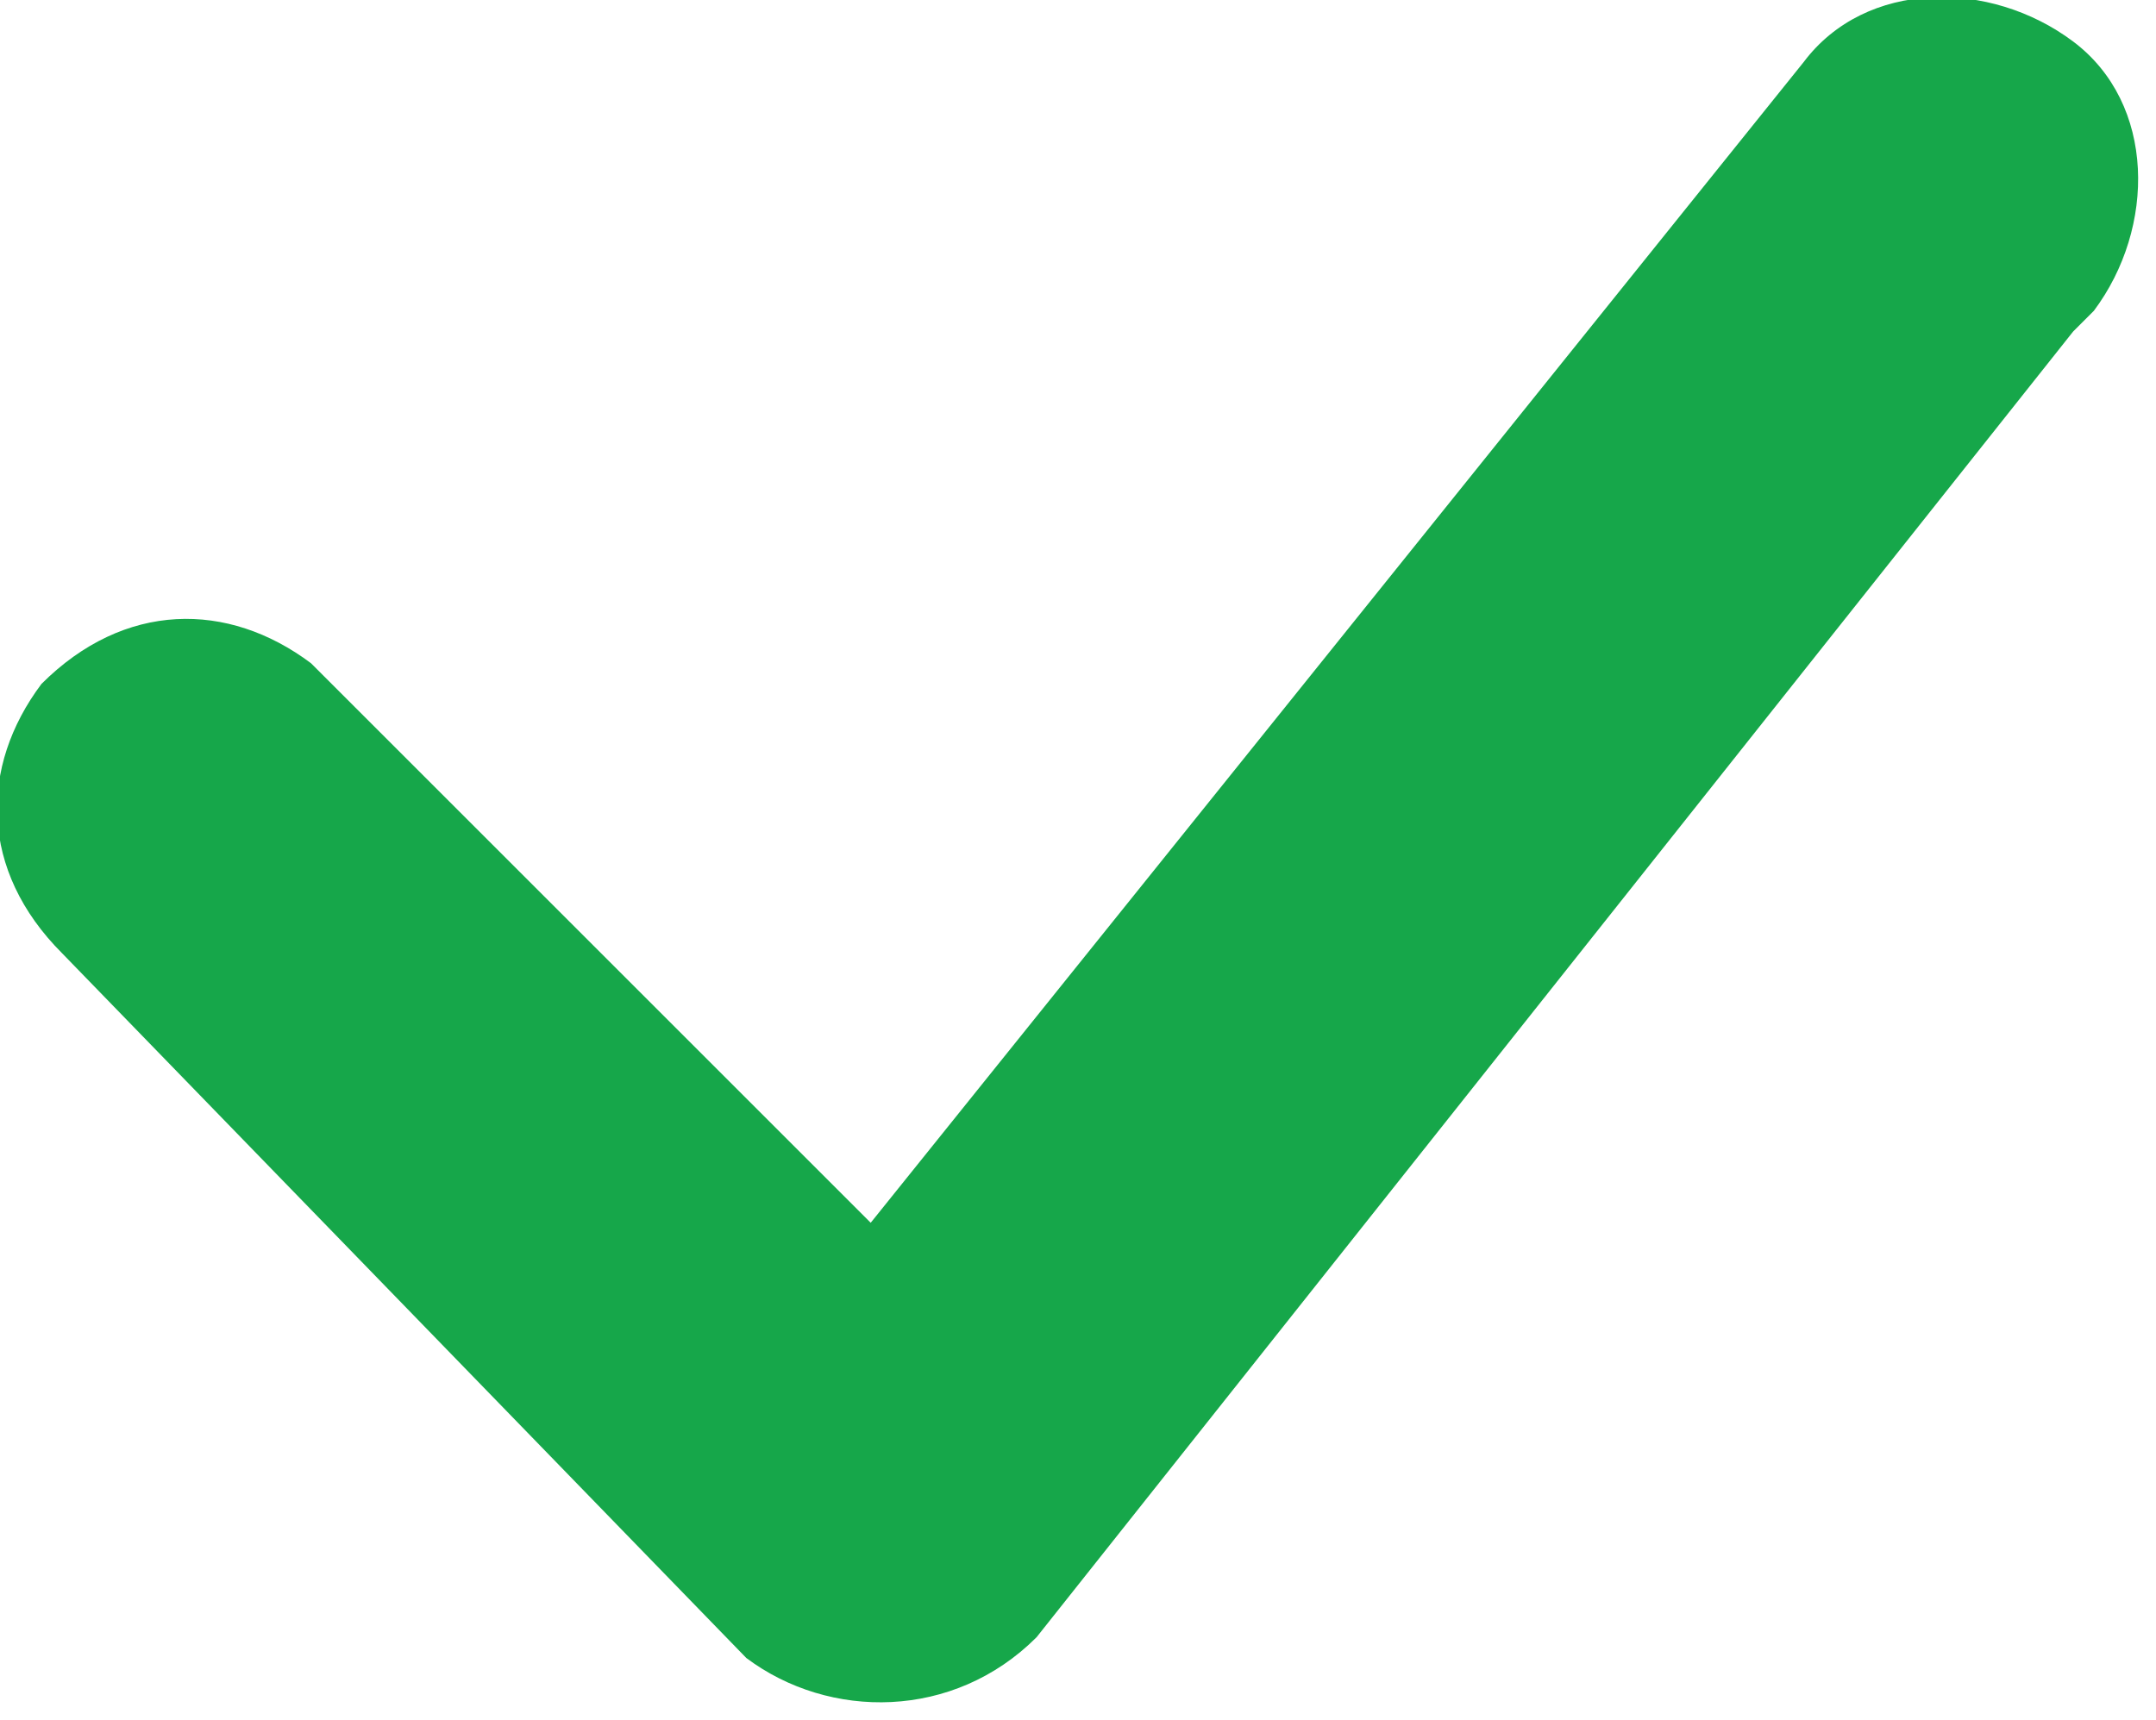
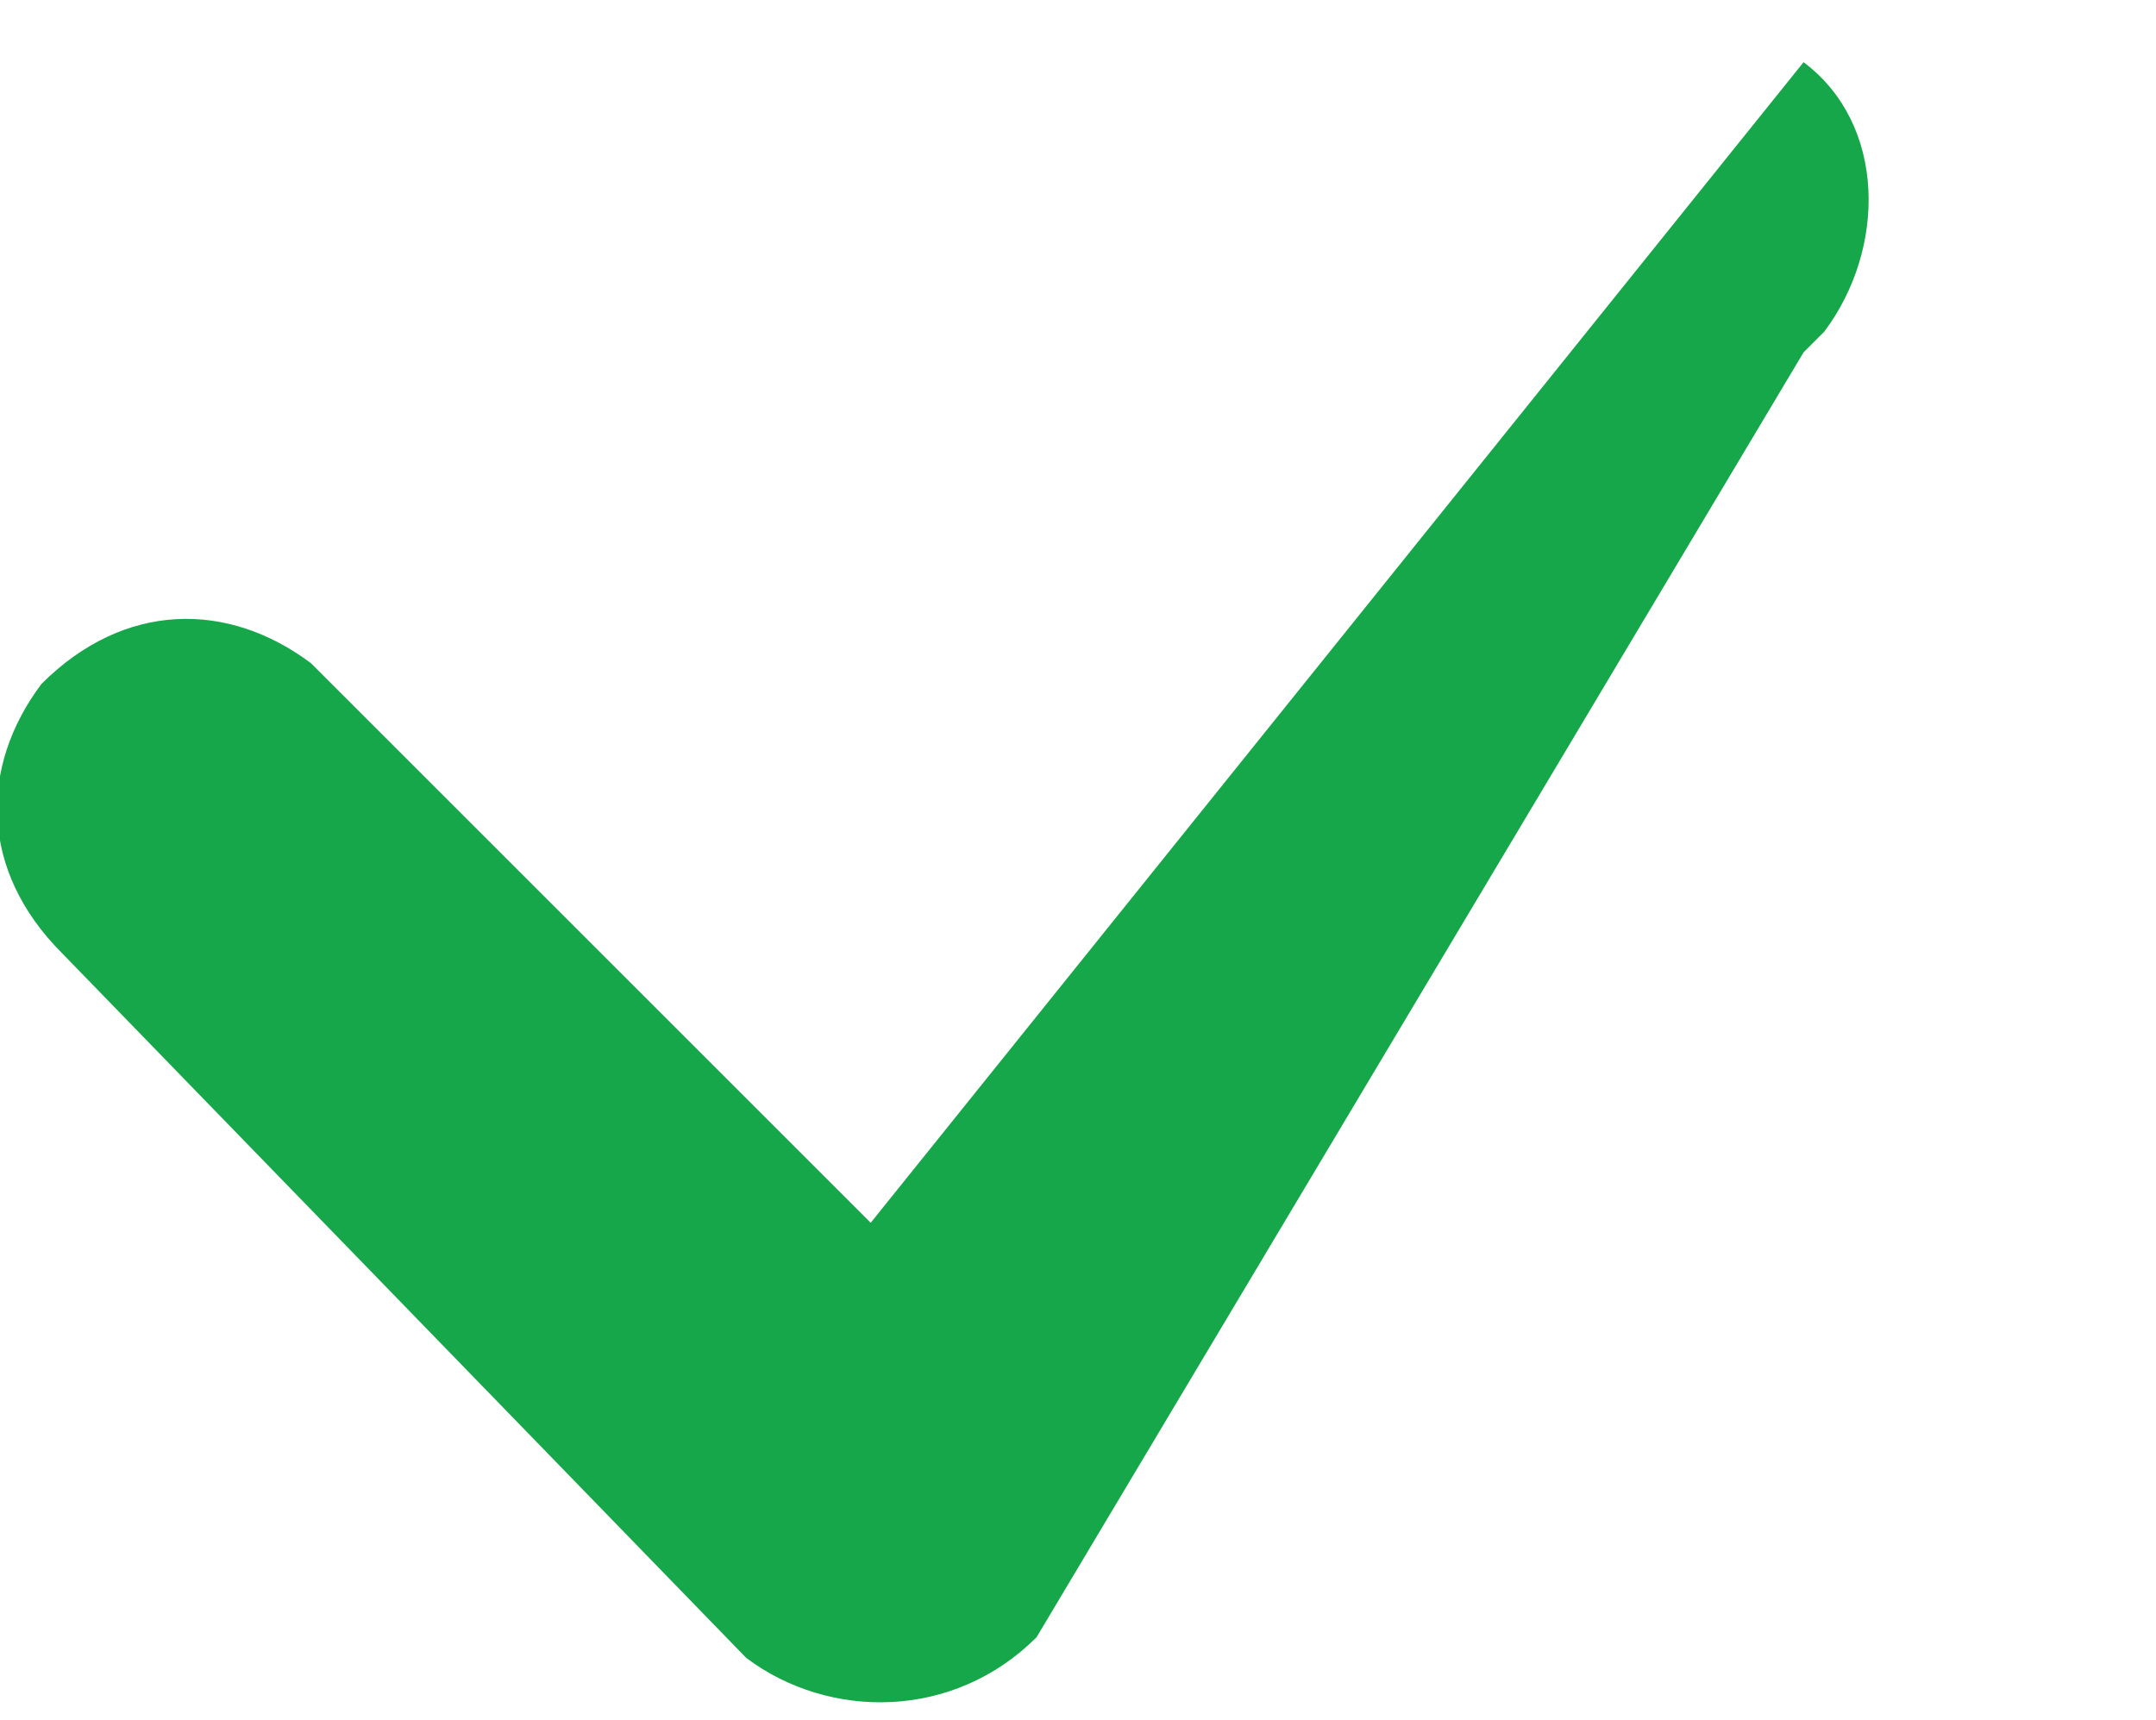
<svg xmlns="http://www.w3.org/2000/svg" version="1.1" id="Camada_1" x="0px" y="0px" viewBox="0 0 10.4 8.3" style="enable-background:new 0 0 10.4 8.3;" xml:space="preserve">
  <style type="text/css">
	.st0{fill-rule:evenodd;clip-rule:evenodd;fill:#16A74A;}
</style>
-   <path id="Caminho_23" class="st0" d="M8.7,0.3C9-0.1,9.6-0.1,10,0.2c0.4,0.3,0.4,0.9,0.1,1.3c0,0-0.1,0.1-0.1,0.1L5,7.9  C4.6,8.3,4,8.3,3.6,8c0,0,0,0,0,0L0.3,4.6c-0.4-0.4-0.4-0.9-0.1-1.3c0.4-0.4,0.9-0.4,1.3-0.1c0,0,0,0,0.1,0.1l2.6,2.6L8.7,0.3  C8.6,0.4,8.7,0.3,8.7,0.3L8.7,0.3z" />
+   <path id="Caminho_23" class="st0" d="M8.7,0.3c0.4,0.3,0.4,0.9,0.1,1.3c0,0-0.1,0.1-0.1,0.1L5,7.9  C4.6,8.3,4,8.3,3.6,8c0,0,0,0,0,0L0.3,4.6c-0.4-0.4-0.4-0.9-0.1-1.3c0.4-0.4,0.9-0.4,1.3-0.1c0,0,0,0,0.1,0.1l2.6,2.6L8.7,0.3  C8.6,0.4,8.7,0.3,8.7,0.3L8.7,0.3z" />
</svg>